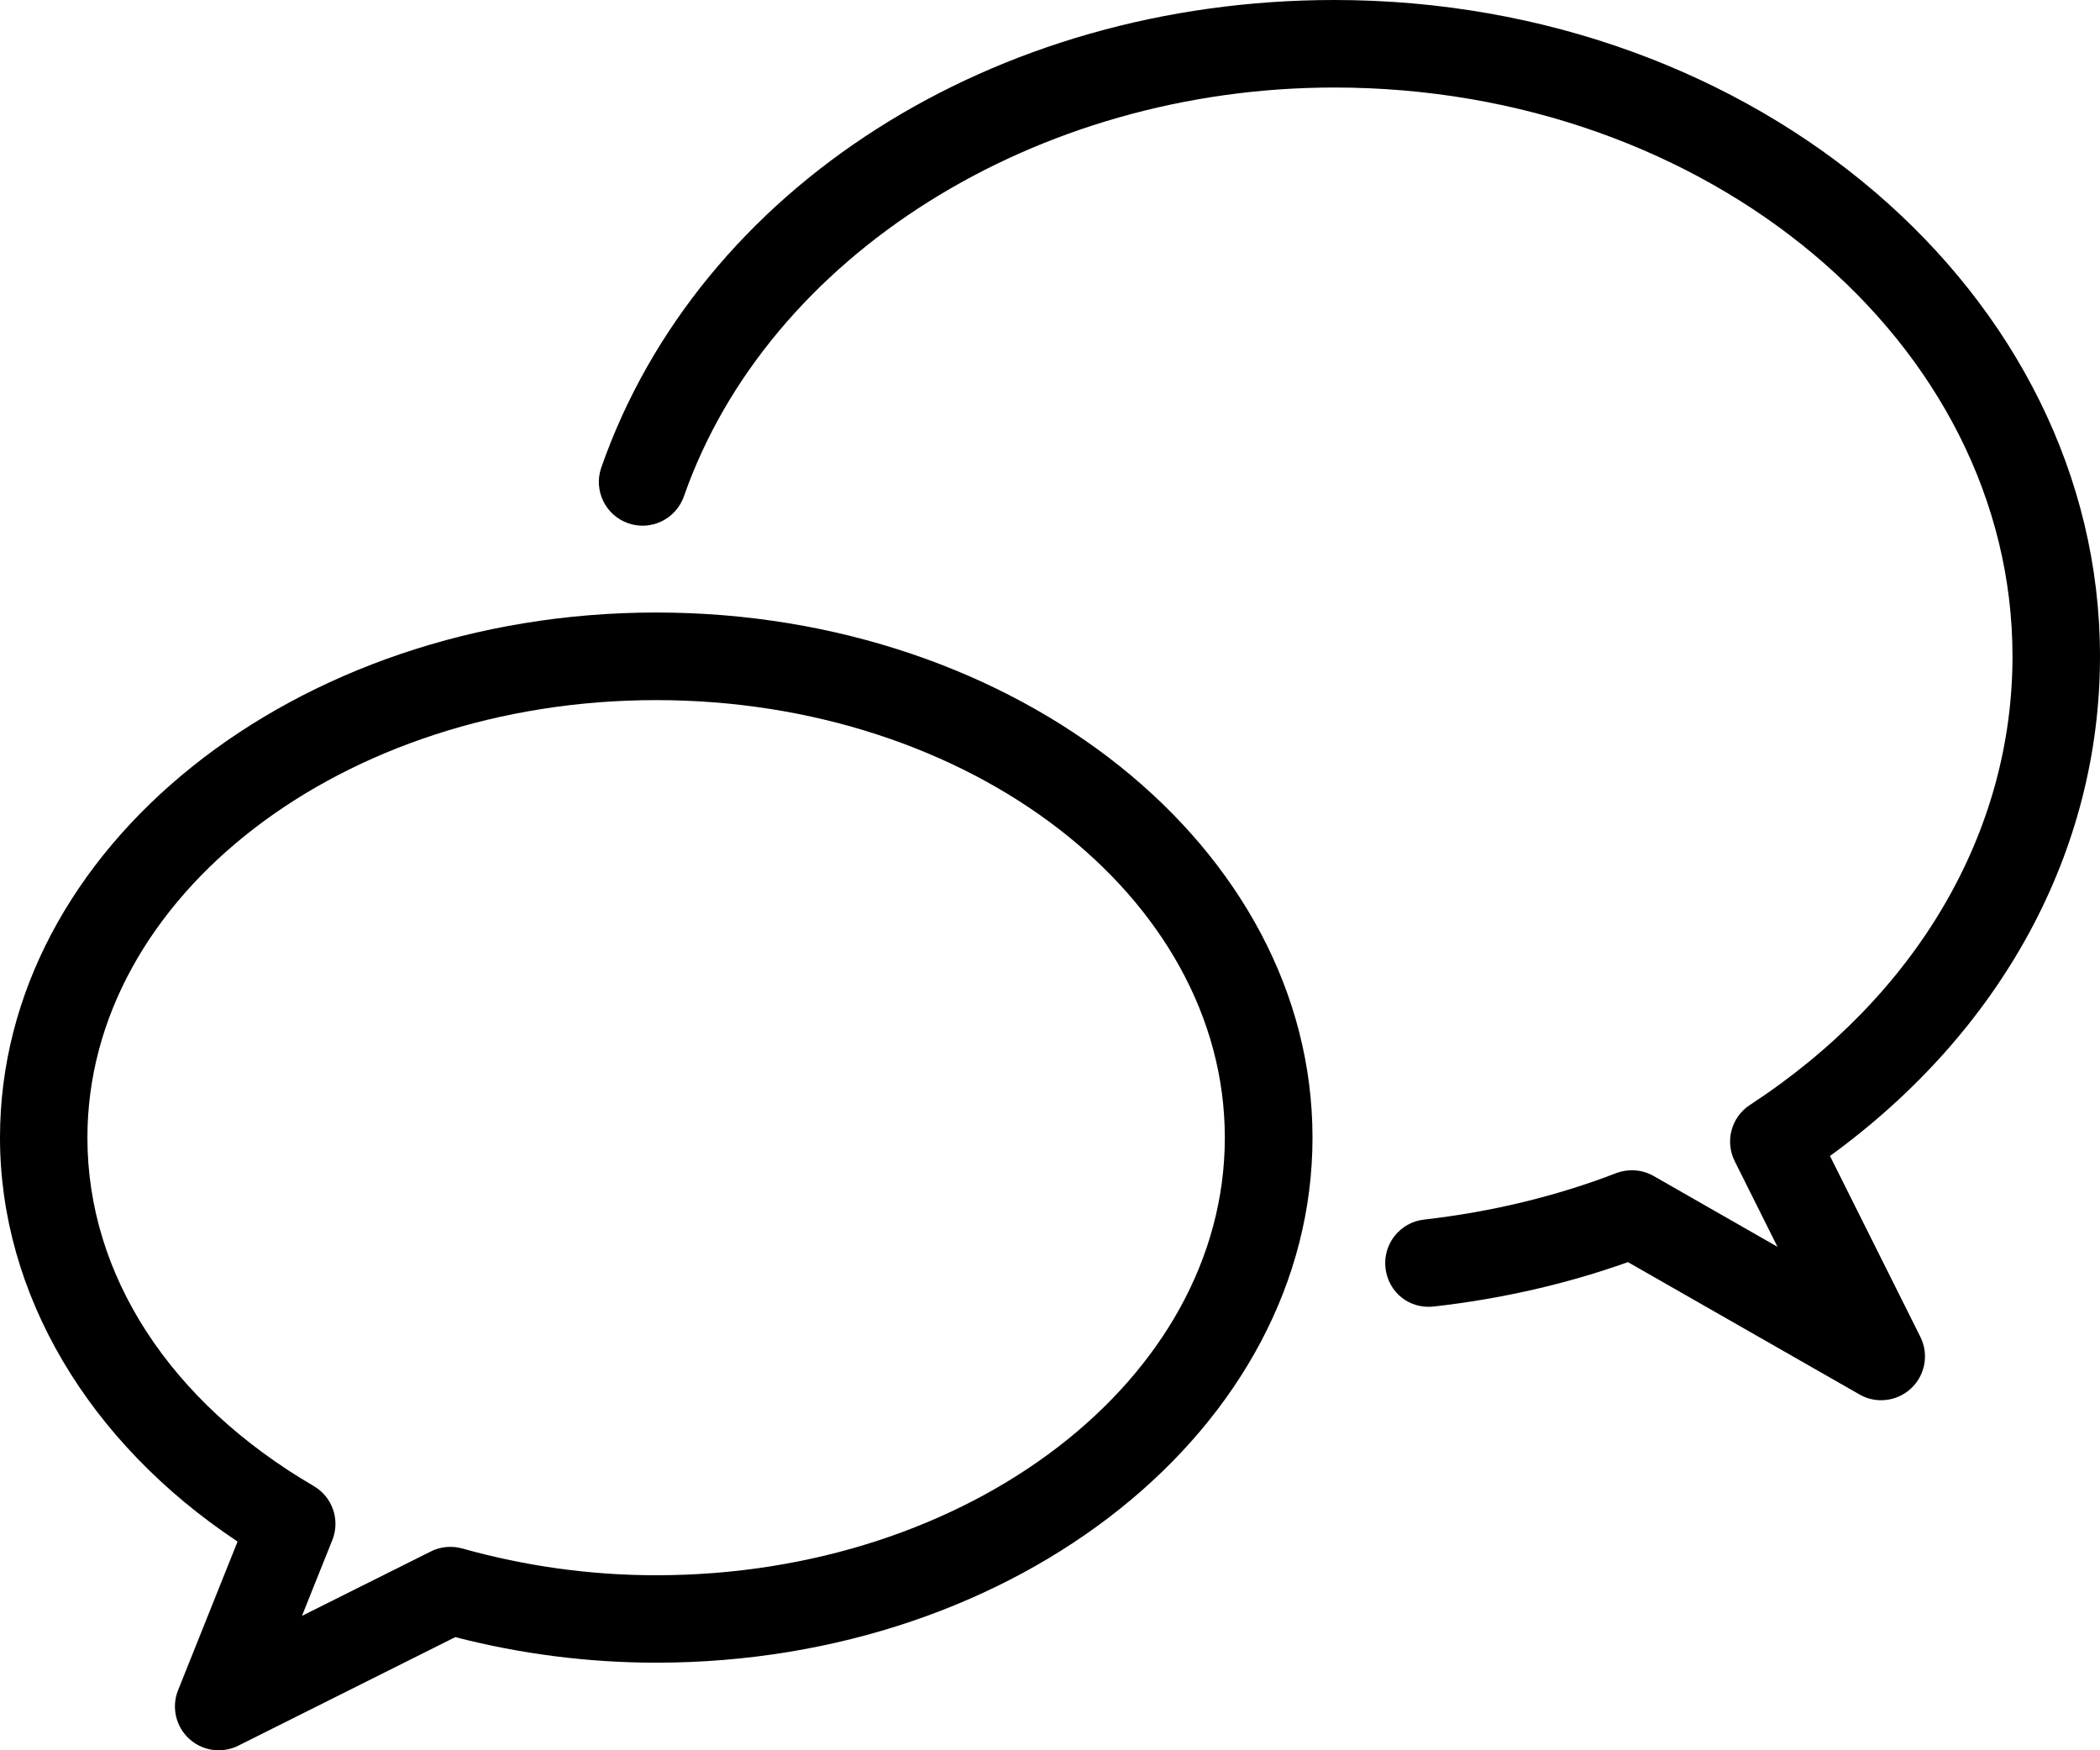
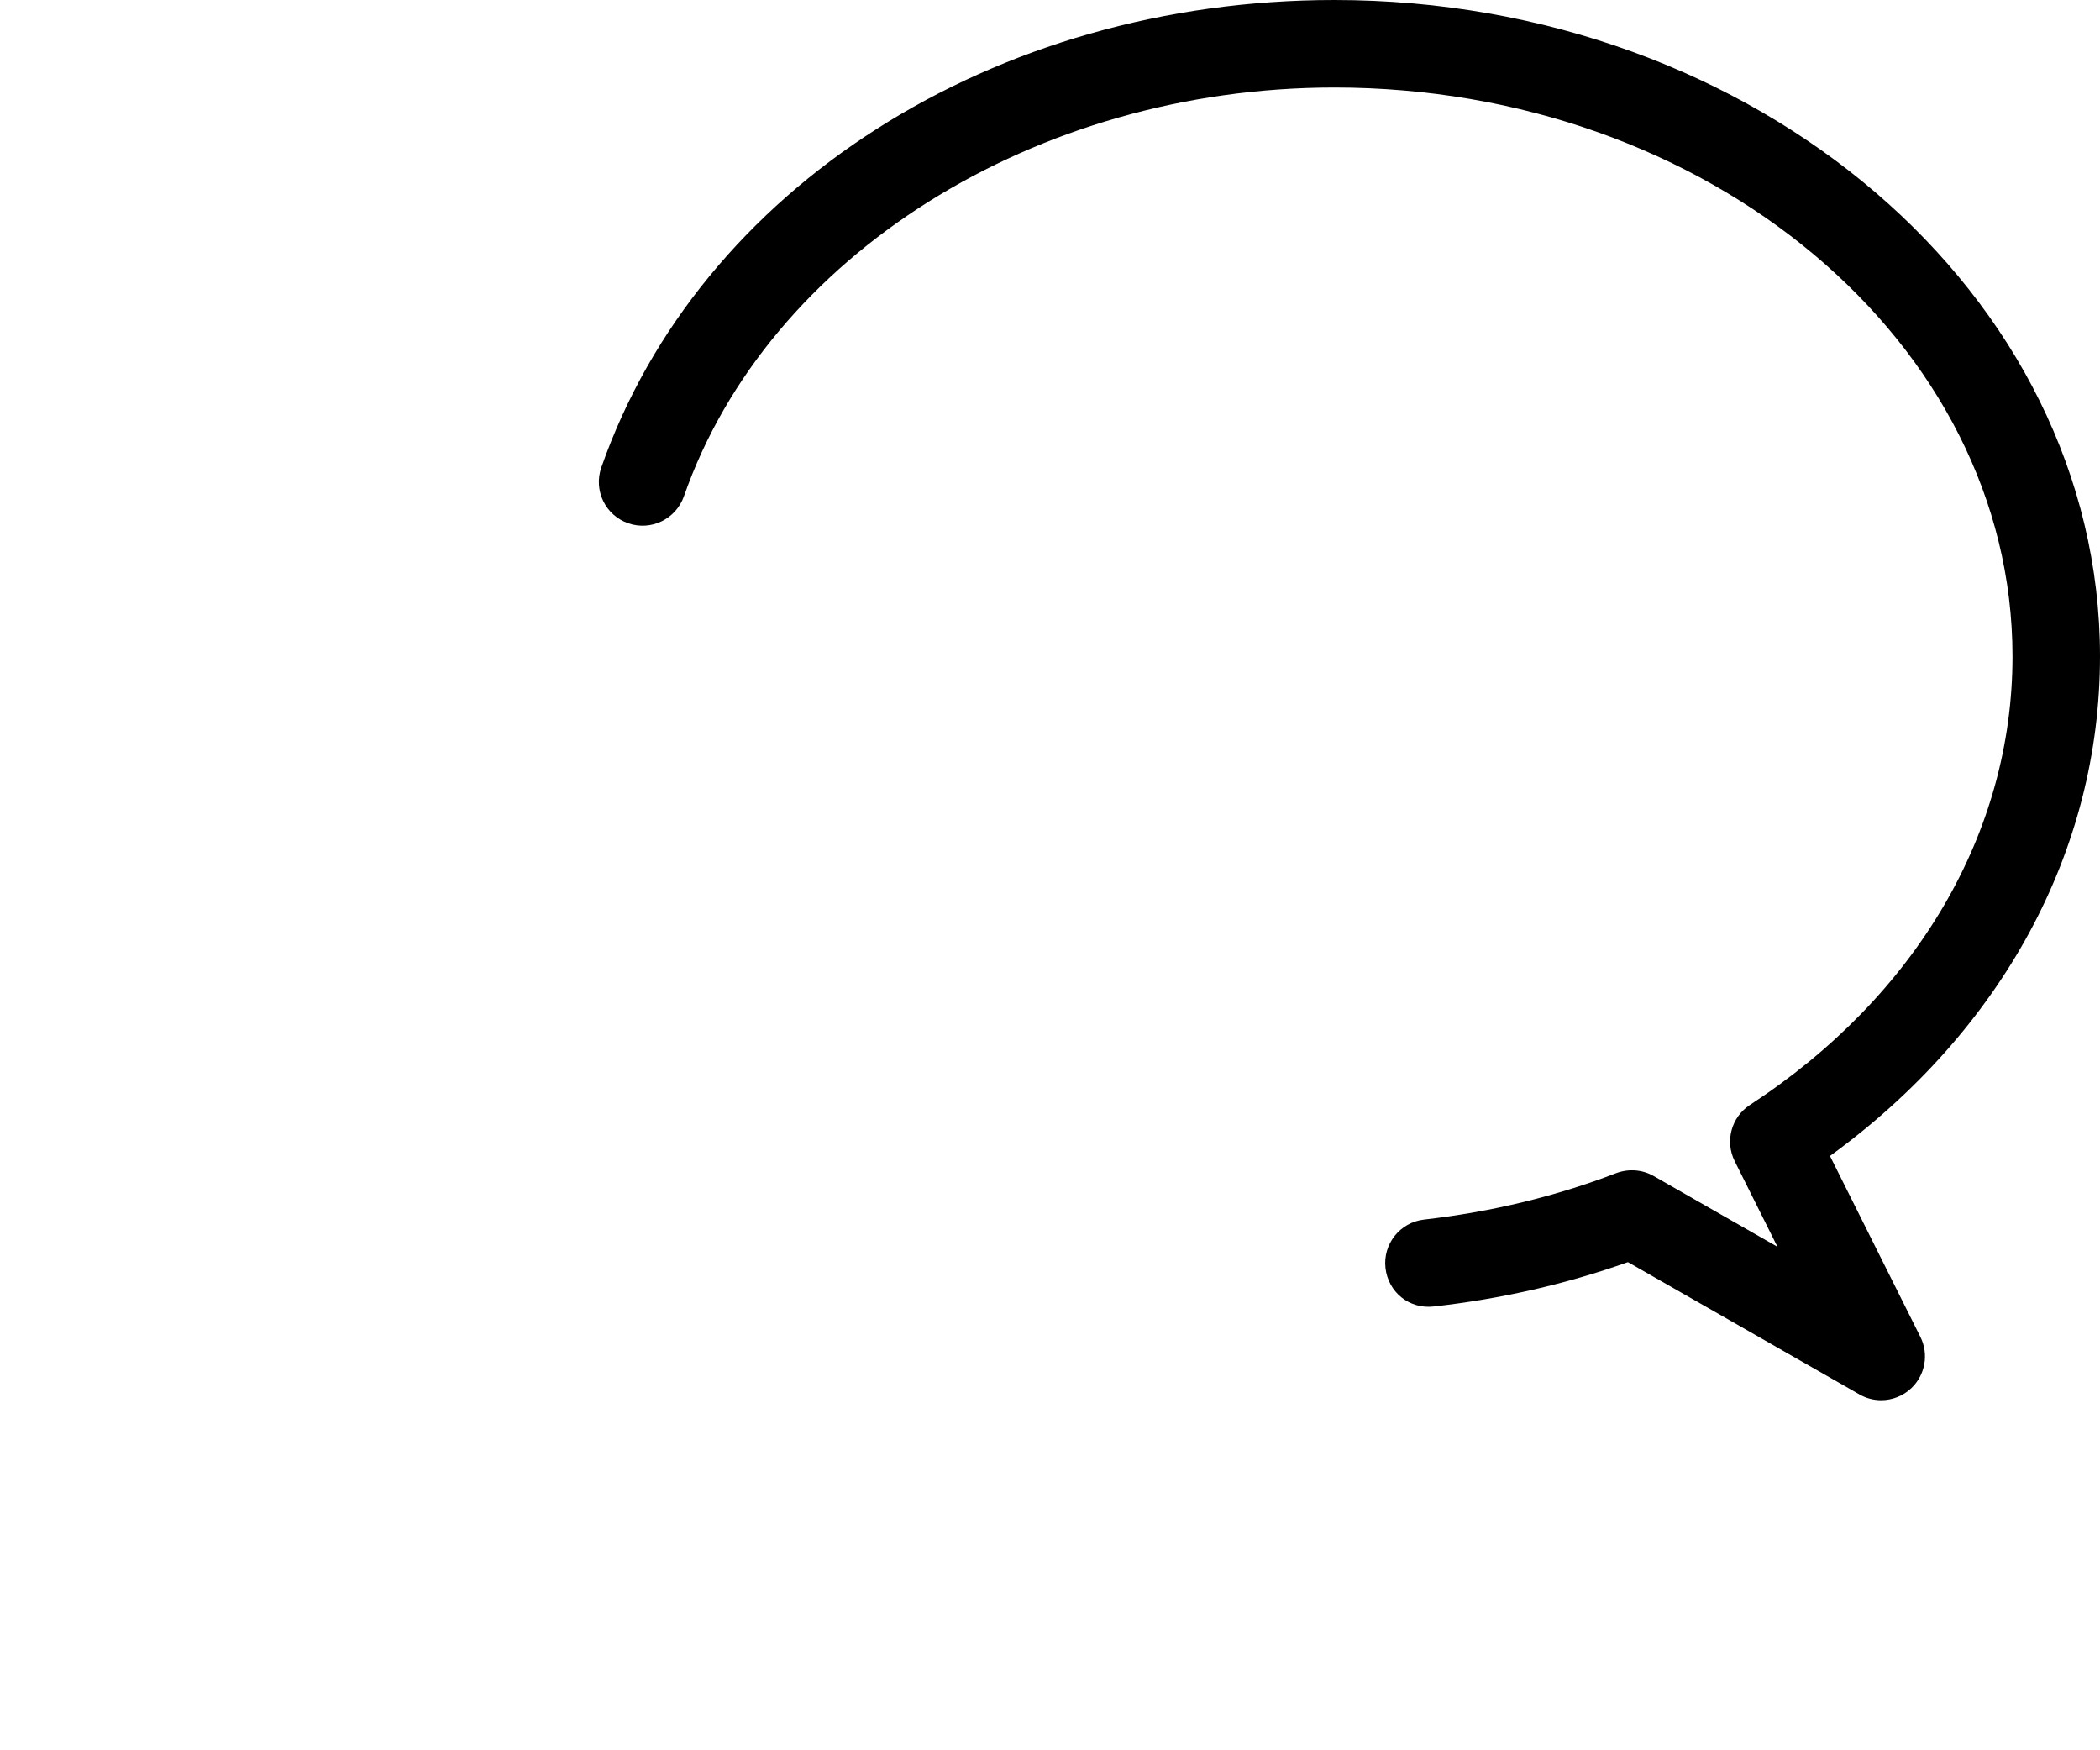
<svg xmlns="http://www.w3.org/2000/svg" width="72px" height="60px" viewBox="0 0 72 60" version="1.1">
  <title>chat (3)</title>
  <defs>
    <filter color-interpolation-filters="auto" id="filter-1">
      <feColorMatrix in="SourceGraphic" type="matrix" values="0 0 0 0 0.267 0 0 0 0 0.267 0 0 0 0 0.267 0 0 0 1 0" />
    </filter>
  </defs>
  <g id="Unterseiten" stroke="none" stroke-width="1" fill="none" fill-rule="evenodd">
    <g id="Subpage---Finanzieren" transform="translate(-1038, -1161)">
      <g id="chat-(3)" transform="translate(237, 1161)" filter="url(#filter-1)">
        <g transform="translate(801, 0)">
          <path d="M62.742,39.627 C68.643,35.34 72,29.163 72,22.5 C72,10.092 60.225,0 45.75,0 C34.068,0 23.97,6.441 20.616,16.026 C20.343,16.809 20.754,17.664 21.537,17.937 C22.32,18.21 23.172,17.796 23.448,17.016 C26.334,8.763 35.505,3 45.75,3 C58.569,3 69,11.748 69,22.5 C69,28.536 65.718,34.14 59.997,37.878 C59.358,38.295 59.136,39.123 59.475,39.804 L60.942,42.741 L56.697,40.314 C56.304,40.089 55.836,40.059 55.413,40.215 C53.358,41.007 51.138,41.544 48.822,41.808 C48,41.901 47.409,42.645 47.502,43.467 C47.595,44.289 48.309,44.886 49.161,44.787 C51.48,44.526 53.715,44.013 55.815,43.266 L63.753,47.802 C63.987,47.937 64.242,48 64.497,48 C64.872,48 65.244,47.859 65.529,47.589 C66.009,47.136 66.138,46.419 65.841,45.828 L62.742,39.627 Z" id="Path" fill="#000000" fill-rule="nonzero" />
-           <path d="M22.5,20.997 C10.092,20.997 0,29.07 0,38.997 C0,44.346 3.021,49.443 8.145,52.845 L6.105,57.942 C5.874,58.521 6.024,59.181 6.483,59.604 C6.765,59.865 7.128,60 7.497,60 C7.725,60 7.956,59.949 8.172,59.841 L15.609,56.121 C17.865,56.703 20.181,56.997 22.5,56.997 C34.908,56.997 45,48.924 45,38.997 C45,29.07 34.908,20.997 22.5,20.997 Z M22.494,54 C20.253,54 18.018,53.691 15.849,53.082 C15.489,52.983 15.105,53.016 14.772,53.184 L10.353,55.392 L11.394,52.794 C11.67,52.104 11.4,51.318 10.758,50.943 C5.826,48.063 2.997,43.71 2.997,39 C2.997,30.729 11.745,24 22.497,24 C33.249,24 41.994,30.729 41.994,39 C41.994,47.271 33.246,54 22.494,54 Z" id="Shape" fill="#000000" fill-rule="nonzero" />
        </g>
      </g>
    </g>
  </g>
</svg>